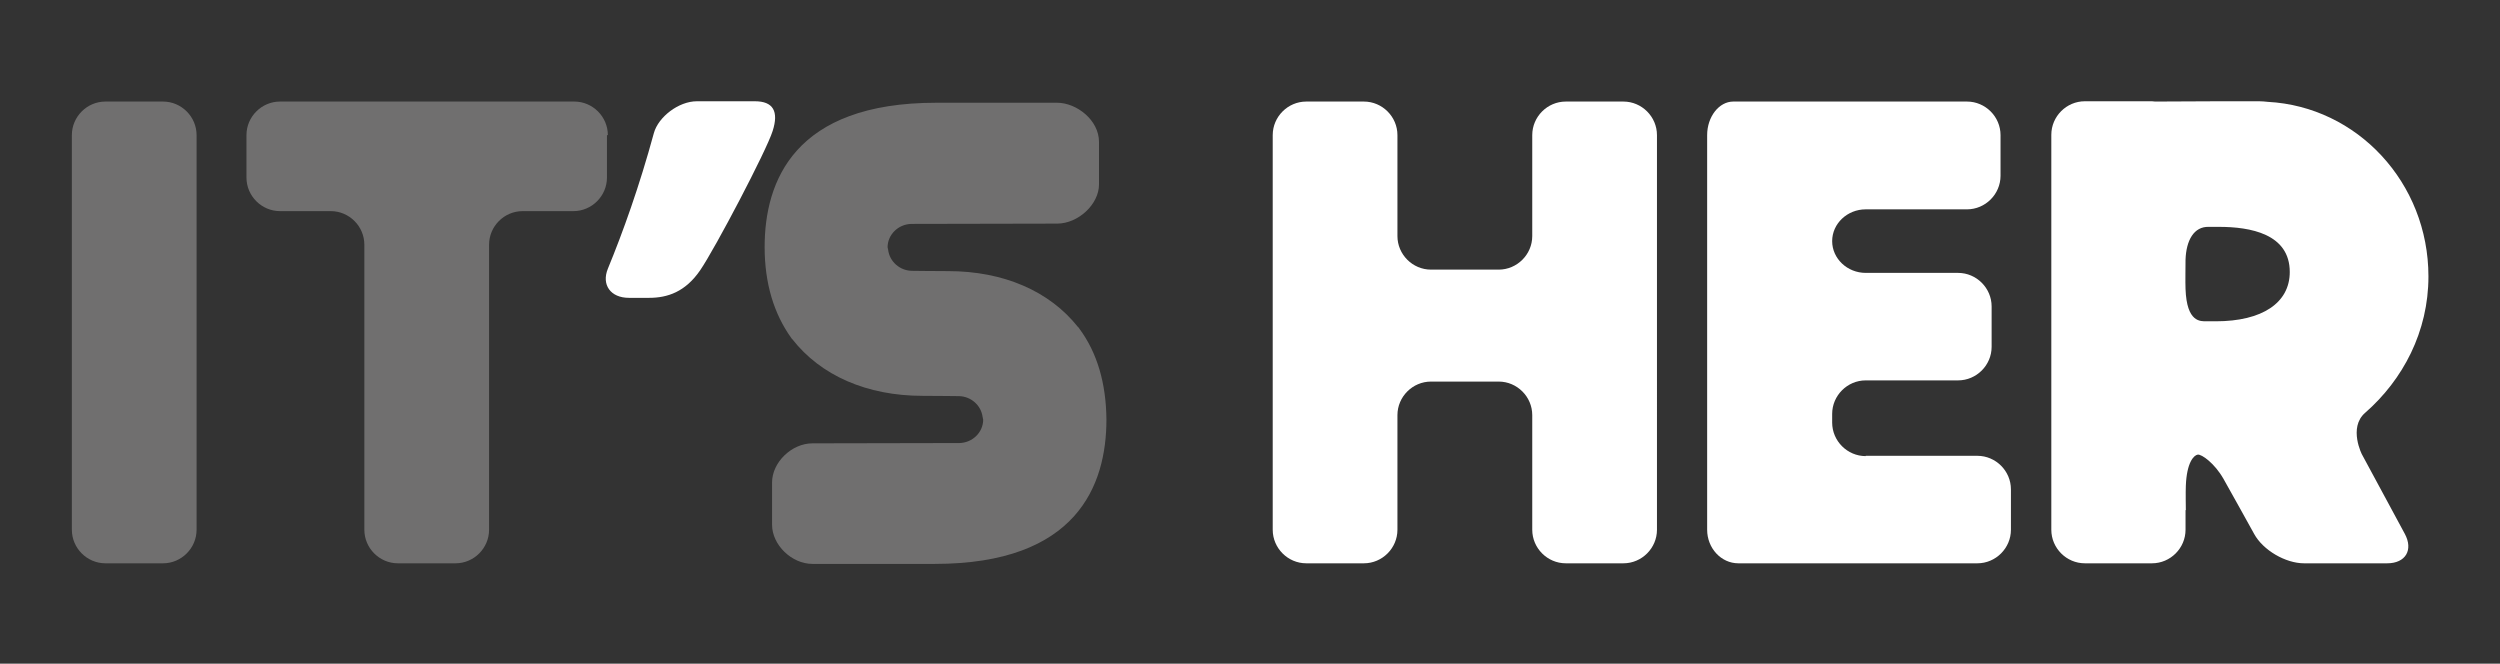
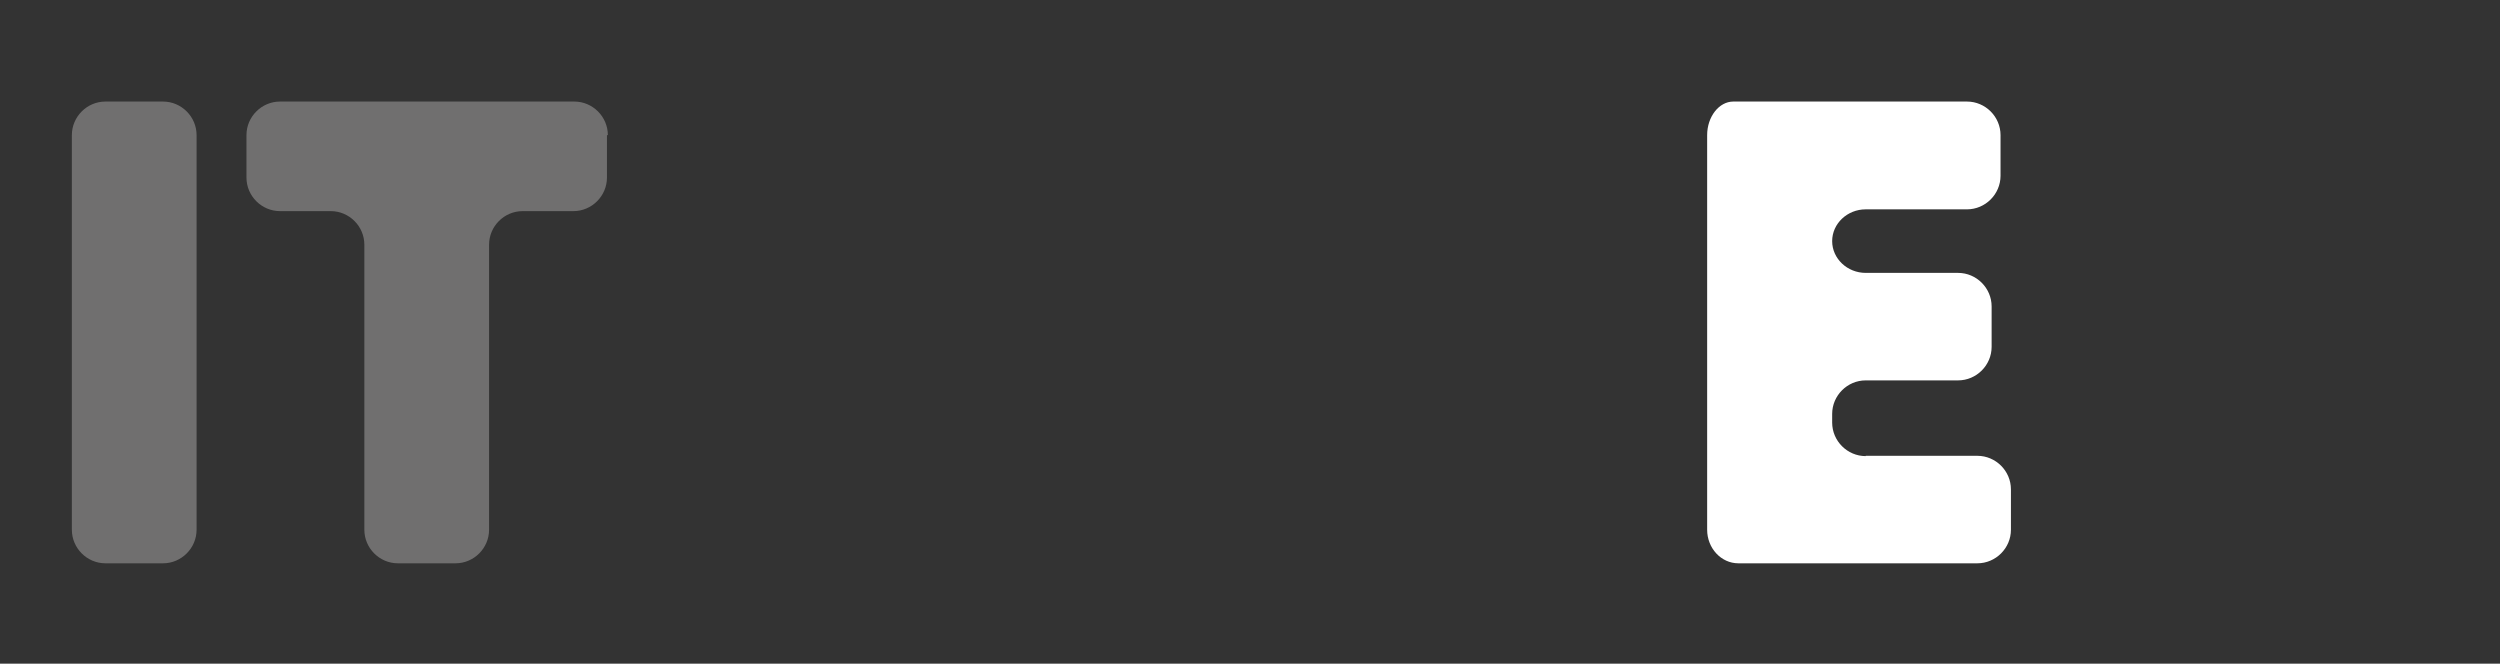
<svg xmlns="http://www.w3.org/2000/svg" version="1.1" id="Laag_1" x="0px" y="0px" viewBox="0 0 841.9 223.5" enable-background="new 0 0 841.9 223.5" xml:space="preserve">
  <rect x="0" y="0" width="841.9" height="223.5" fill="#333333" stroke="none" />
-   <path fill="#706F6F" d="M363.5,110.7c-0.1-0.2-0.3-0.5-0.5-0.6c-9.6-12.1-25.1-18.8-43.7-18.8c-4.7,0-11.8-0.1-12.3-0.1c0,0,0,0,0,0  c-4-0.1-7.4-3.1-7.9-7c0-0.1,0-0.2-0.1-0.3c0-0.2,0-0.5-0.1-0.6c0-4.3,3.6-7.8,8-7.9c0,0,0,0,0.1,0c1.4,0,32.6-0.1,49-0.1  c7.1,0,14.1-6.5,14.1-13.2V47.8c0-7.4-7.6-13.2-14.1-13.2h-40.7c-47.8,0-57.8,26.4-57.8,48.6c0,12.2,3.1,22.5,9.1,30.8  c0.1,0.1,0.1,0.2,0.2,0.2c9.6,12.3,25.2,19.1,43.9,19.1c4.7,0,11.8,0.1,12.3,0.1c0,0,0,0,0,0c4,0.1,7.4,3.1,7.9,7  c0,0.1,0,0.2,0.1,0.3c0,0.2,0,0.5,0.1,0.6c0,4.3-3.6,7.8-8,7.9c0,0,0,0-0.1,0c-1.4,0-32.9,0.1-49.4,0.1c-7,0-13.6,6.4-13.6,13.2  v14.2c0,6.8,6.6,13.2,13.6,13.2h41.2c47.8,0,57.8-26.4,57.8-48.6C372.5,129.1,369.5,118.8,363.5,110.7z" />
  <path fill="#706F6F" d="M66.2,178.4c0,6.2-5.1,11.3-11.3,11.3H35.5c-6.2,0-11.3-5.1-11.3-11.3V45.5c0-6.2,5.1-11.3,11.3-11.3h19.4  c6.2,0,11.3,5.1,11.3,11.3V178.4z" />
-   <path fill="#FFFFFF" d="M527.3,34.2c-6.2,0-11.3,5.1-11.3,11.3v34c0,6.2-5.1,11.3-11.3,11.3h-22.8c-6.2,0-11.3-5.1-11.3-11.3v-34  c0-6.2-5.1-11.3-11.3-11.3h-19.4c-6.2,0-11.3,5.1-11.3,11.3v132.9c0,6.2,5.1,11.3,11.3,11.3h19.4c6.2,0,11.3-5.1,11.3-11.3v-38.6  c0-6.2,5.1-11.3,11.3-11.3h22.8c6.2,0,11.3,5.1,11.3,11.3v38.6c0,6.2,5.1,11.3,11.3,11.3h19.4c6.2,0,11.3-5.1,11.3-11.3V45.5  c0-6.2-5.1-11.3-11.3-11.3H527.3z" />
  <path fill="#706F6F" d="M204.7,45.5c0-6.2-5.1-11.3-11.3-11.3h-17.1c-6.2,0-16.4,0-22.7,0h-19.4c-6.2,0-16.4,0-22.7,0H94.3  c-6.2,0-11.3,5.1-11.3,11.3v14.3c0,6.2,5.1,11.3,11.3,11.3h17.1c6.2,0,11.3,5.1,11.3,11.3v96c0,6.2,5.1,11.3,11.3,11.3h19.4  c6.2,0,11.3-5.1,11.3-11.3v-96c0-6.2,5.1-11.3,11.3-11.3h17.1c6.2,0,11.3-5.1,11.3-11.3V45.5z" />
  <path fill="#FFFFFF" d="M628.3,153.6c-6.2,0-11.3-5.1-11.3-11.3v-2.9c0-6.2,5.1-11.3,11.3-11.3h31.1c6.2,0,11.3-5.1,11.3-11.3v-13.6  c0-6.2-5.1-11.3-11.3-11.3h-31.1c-6.2,0-11.3-4.8-11.3-10.7s5.1-10.7,11.3-10.7h34.1c6.2,0,11.3-5.1,11.3-11.3V45.5  c0-6.2-5.1-11.3-11.3-11.3h-34.1c-6.2,0-16.4,0-22.7,0h-1.8c-6.2,0-15.3,0-20.1,0c-4.8,0-8.8,5.1-8.8,11.3v132.9  c0,6.2,4.7,11.3,10.5,11.3c5.8,0,15.3,0,21.1,0c5.8,0,15.6,0,21.8,0h37.6c6.2,0,11.3-5.1,11.3-11.3v-13.6c0-6.2-5.1-11.3-11.3-11.3  H628.3z" />
-   <path fill="#FFFFFF" d="M796.5,139c12.7-11.1,21.3-27.3,21.3-45.9c0-31.6-24-57.2-54.1-58.8c-1-0.1-1.9-0.2-2.9-0.2  c-8.7,0-22.4,0-35,0.1c-0.4,0-0.8-0.1-1.1-0.1h-22.6c-6.2,0-11.3,5.1-11.3,11.3v7.3v116.6v9.1c0,6.2,5.1,11.3,11.3,11.3h3.5h14.4  h4.7c6.2,0,11.3-5.1,11.3-11.3v-6.6c0,0,0,0,0.1,0c0,0-0.1-6.4,0-8.2c0.3-7.9,2.7-10.3,4-10.5c1.3-0.2,5.7,2.9,8.7,8.2  c1,1.7,10.3,18.5,10.3,18.5c3,5.5,10.6,9.9,16.8,9.9l28,0c6.2,0,8.9-4.5,5.9-10l-14.3-26.5C795.5,153.3,790.7,144,796.5,139z   M743.9,76.4c1.4,0,1.9,0,3.4,0c10.4,0,23.8,2.3,23.8,15.2c0,10.4-9.3,16.6-24.9,16.6c0,0-2,0-3,0c-2.1,0-6.8,0.5-7.2-10.9  c-0.1-2.2,0-7.5,0-9.8C736.2,81,738.8,76.2,743.9,76.4z" />
  <g>
-     <path fill="#FFFFFF" d="M235.8,91c-5,7.3-11,9.3-17.2,9.3h-6.8c-6.2,0-9.3-4.4-7.1-9.8c5.1-12.4,10.6-27.7,15.5-45.7   c1.5-5.4,8.3-10.7,14.5-10.7l19.5,0c6.2,0,8.1,3.4,6,10C258.1,50.8,240.8,83.7,235.8,91z" />
-   </g>
+     </g>
</svg>